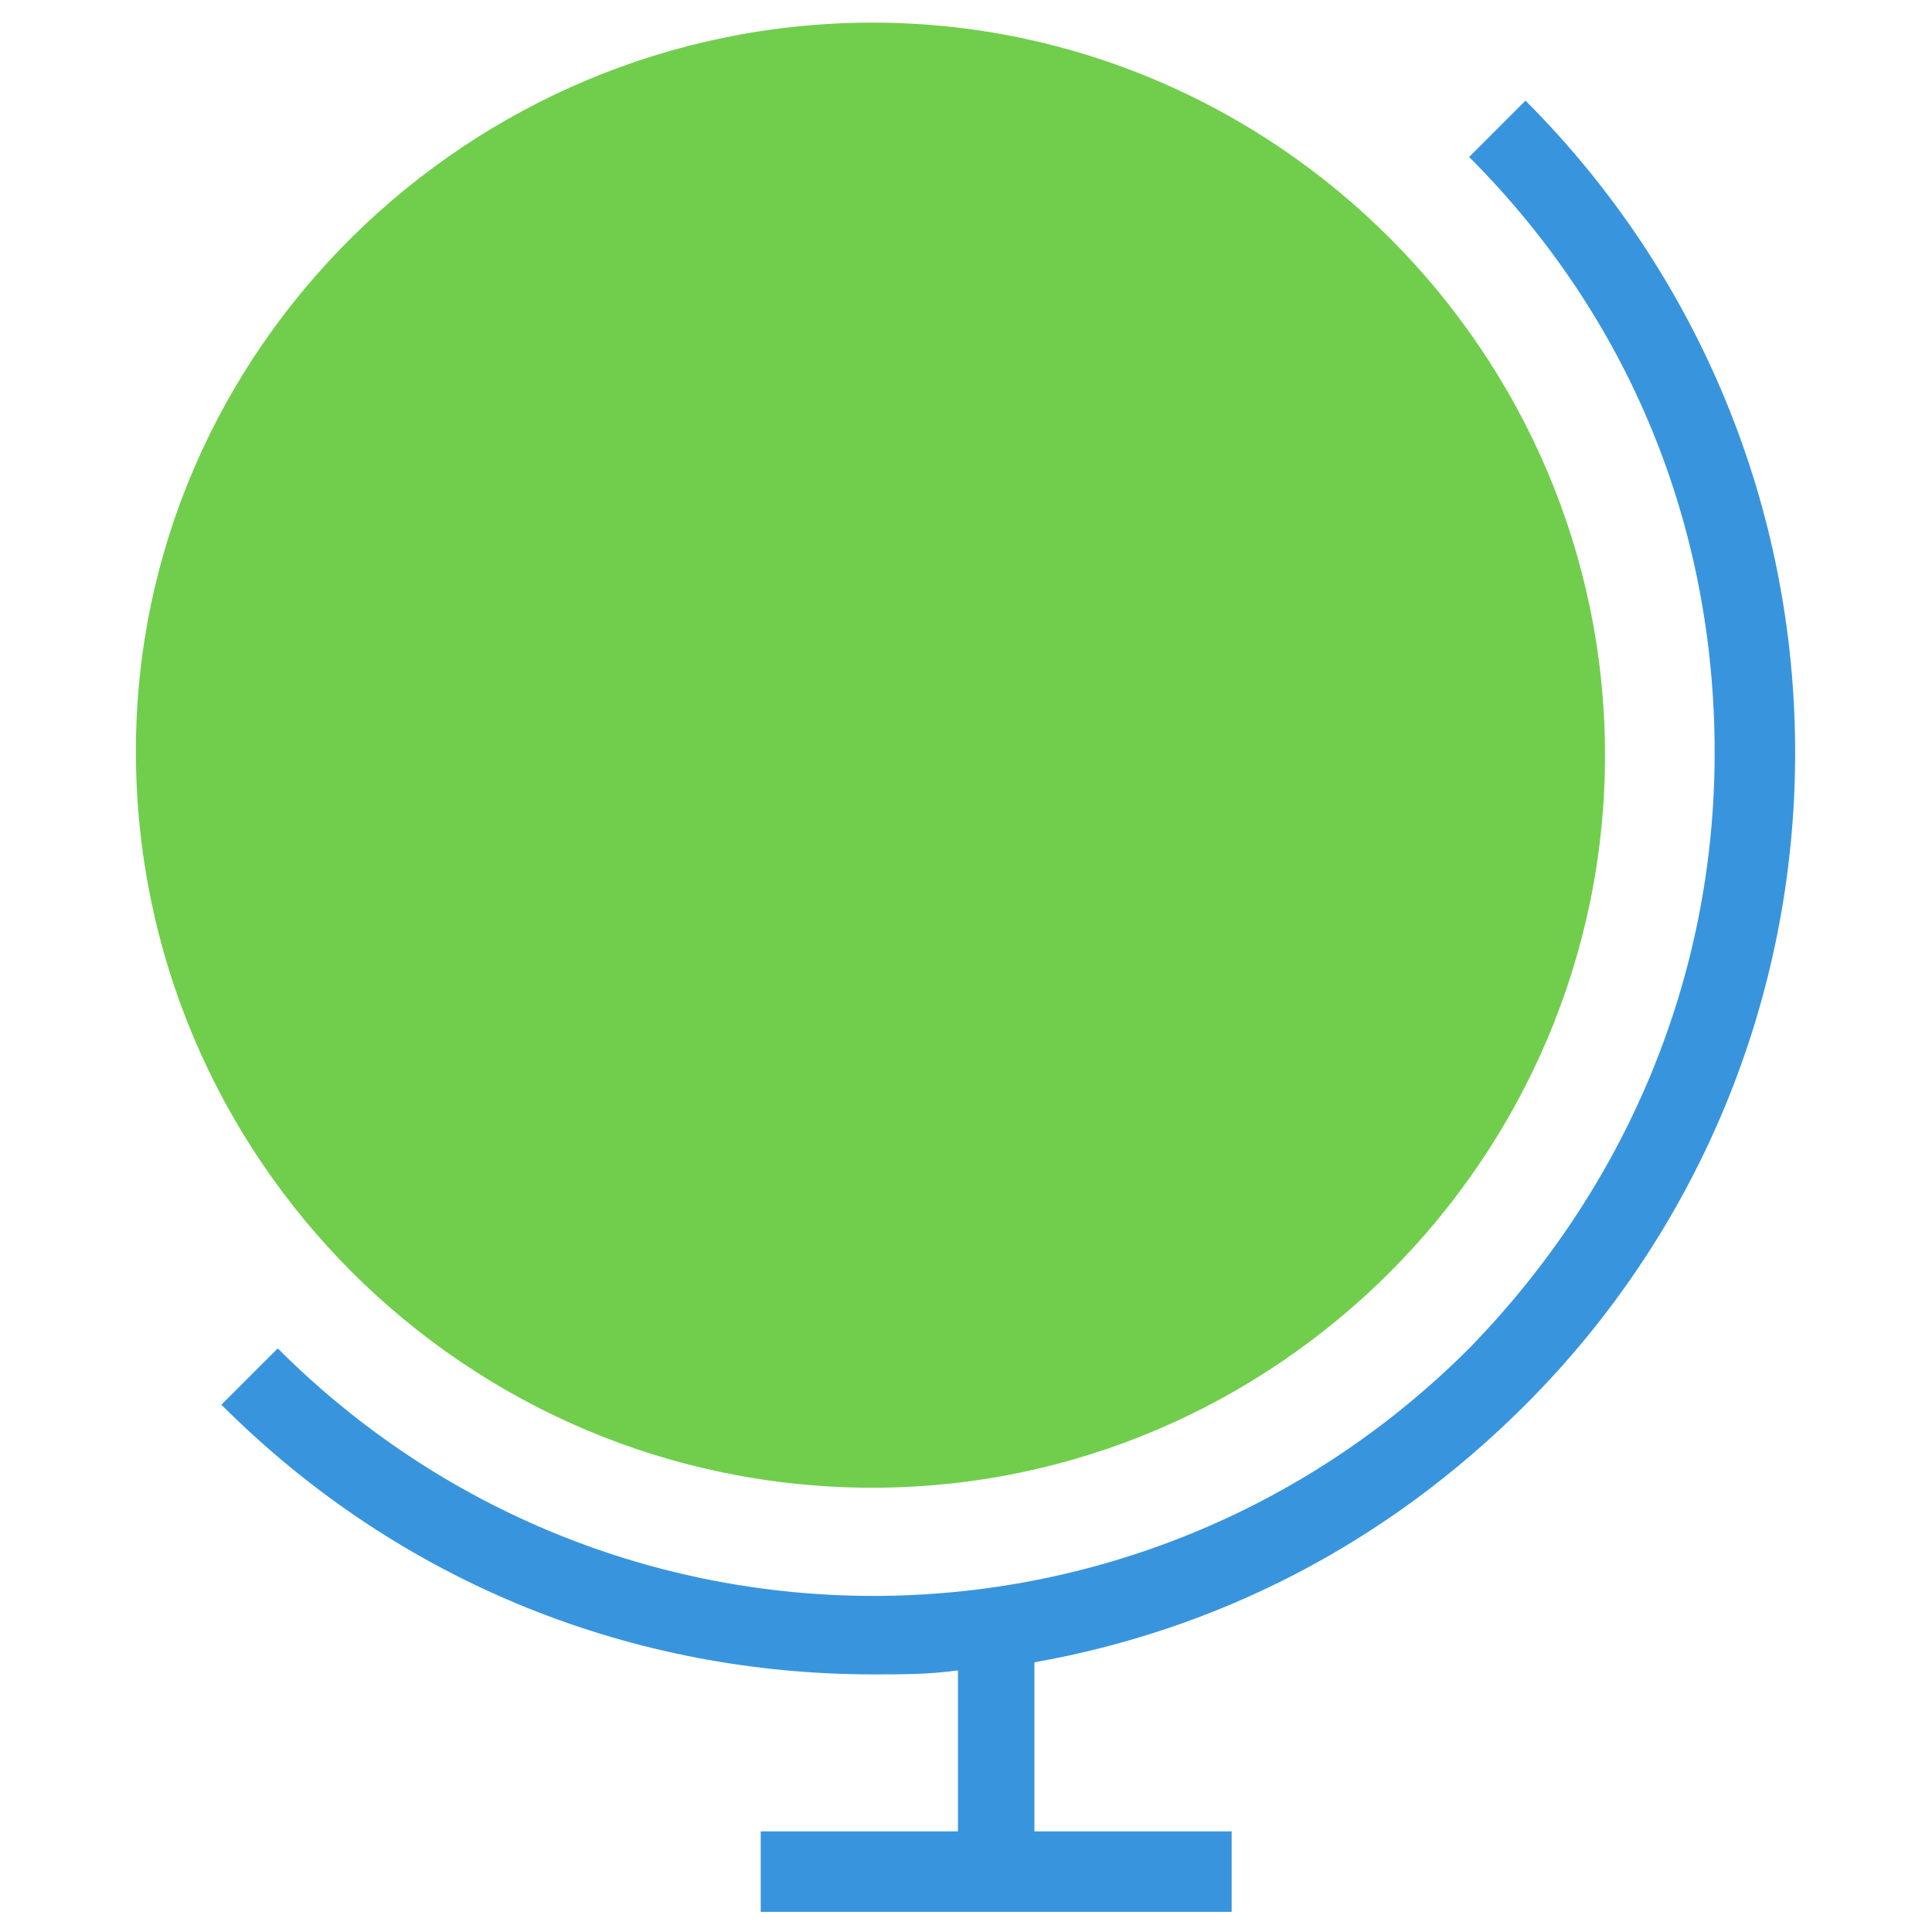
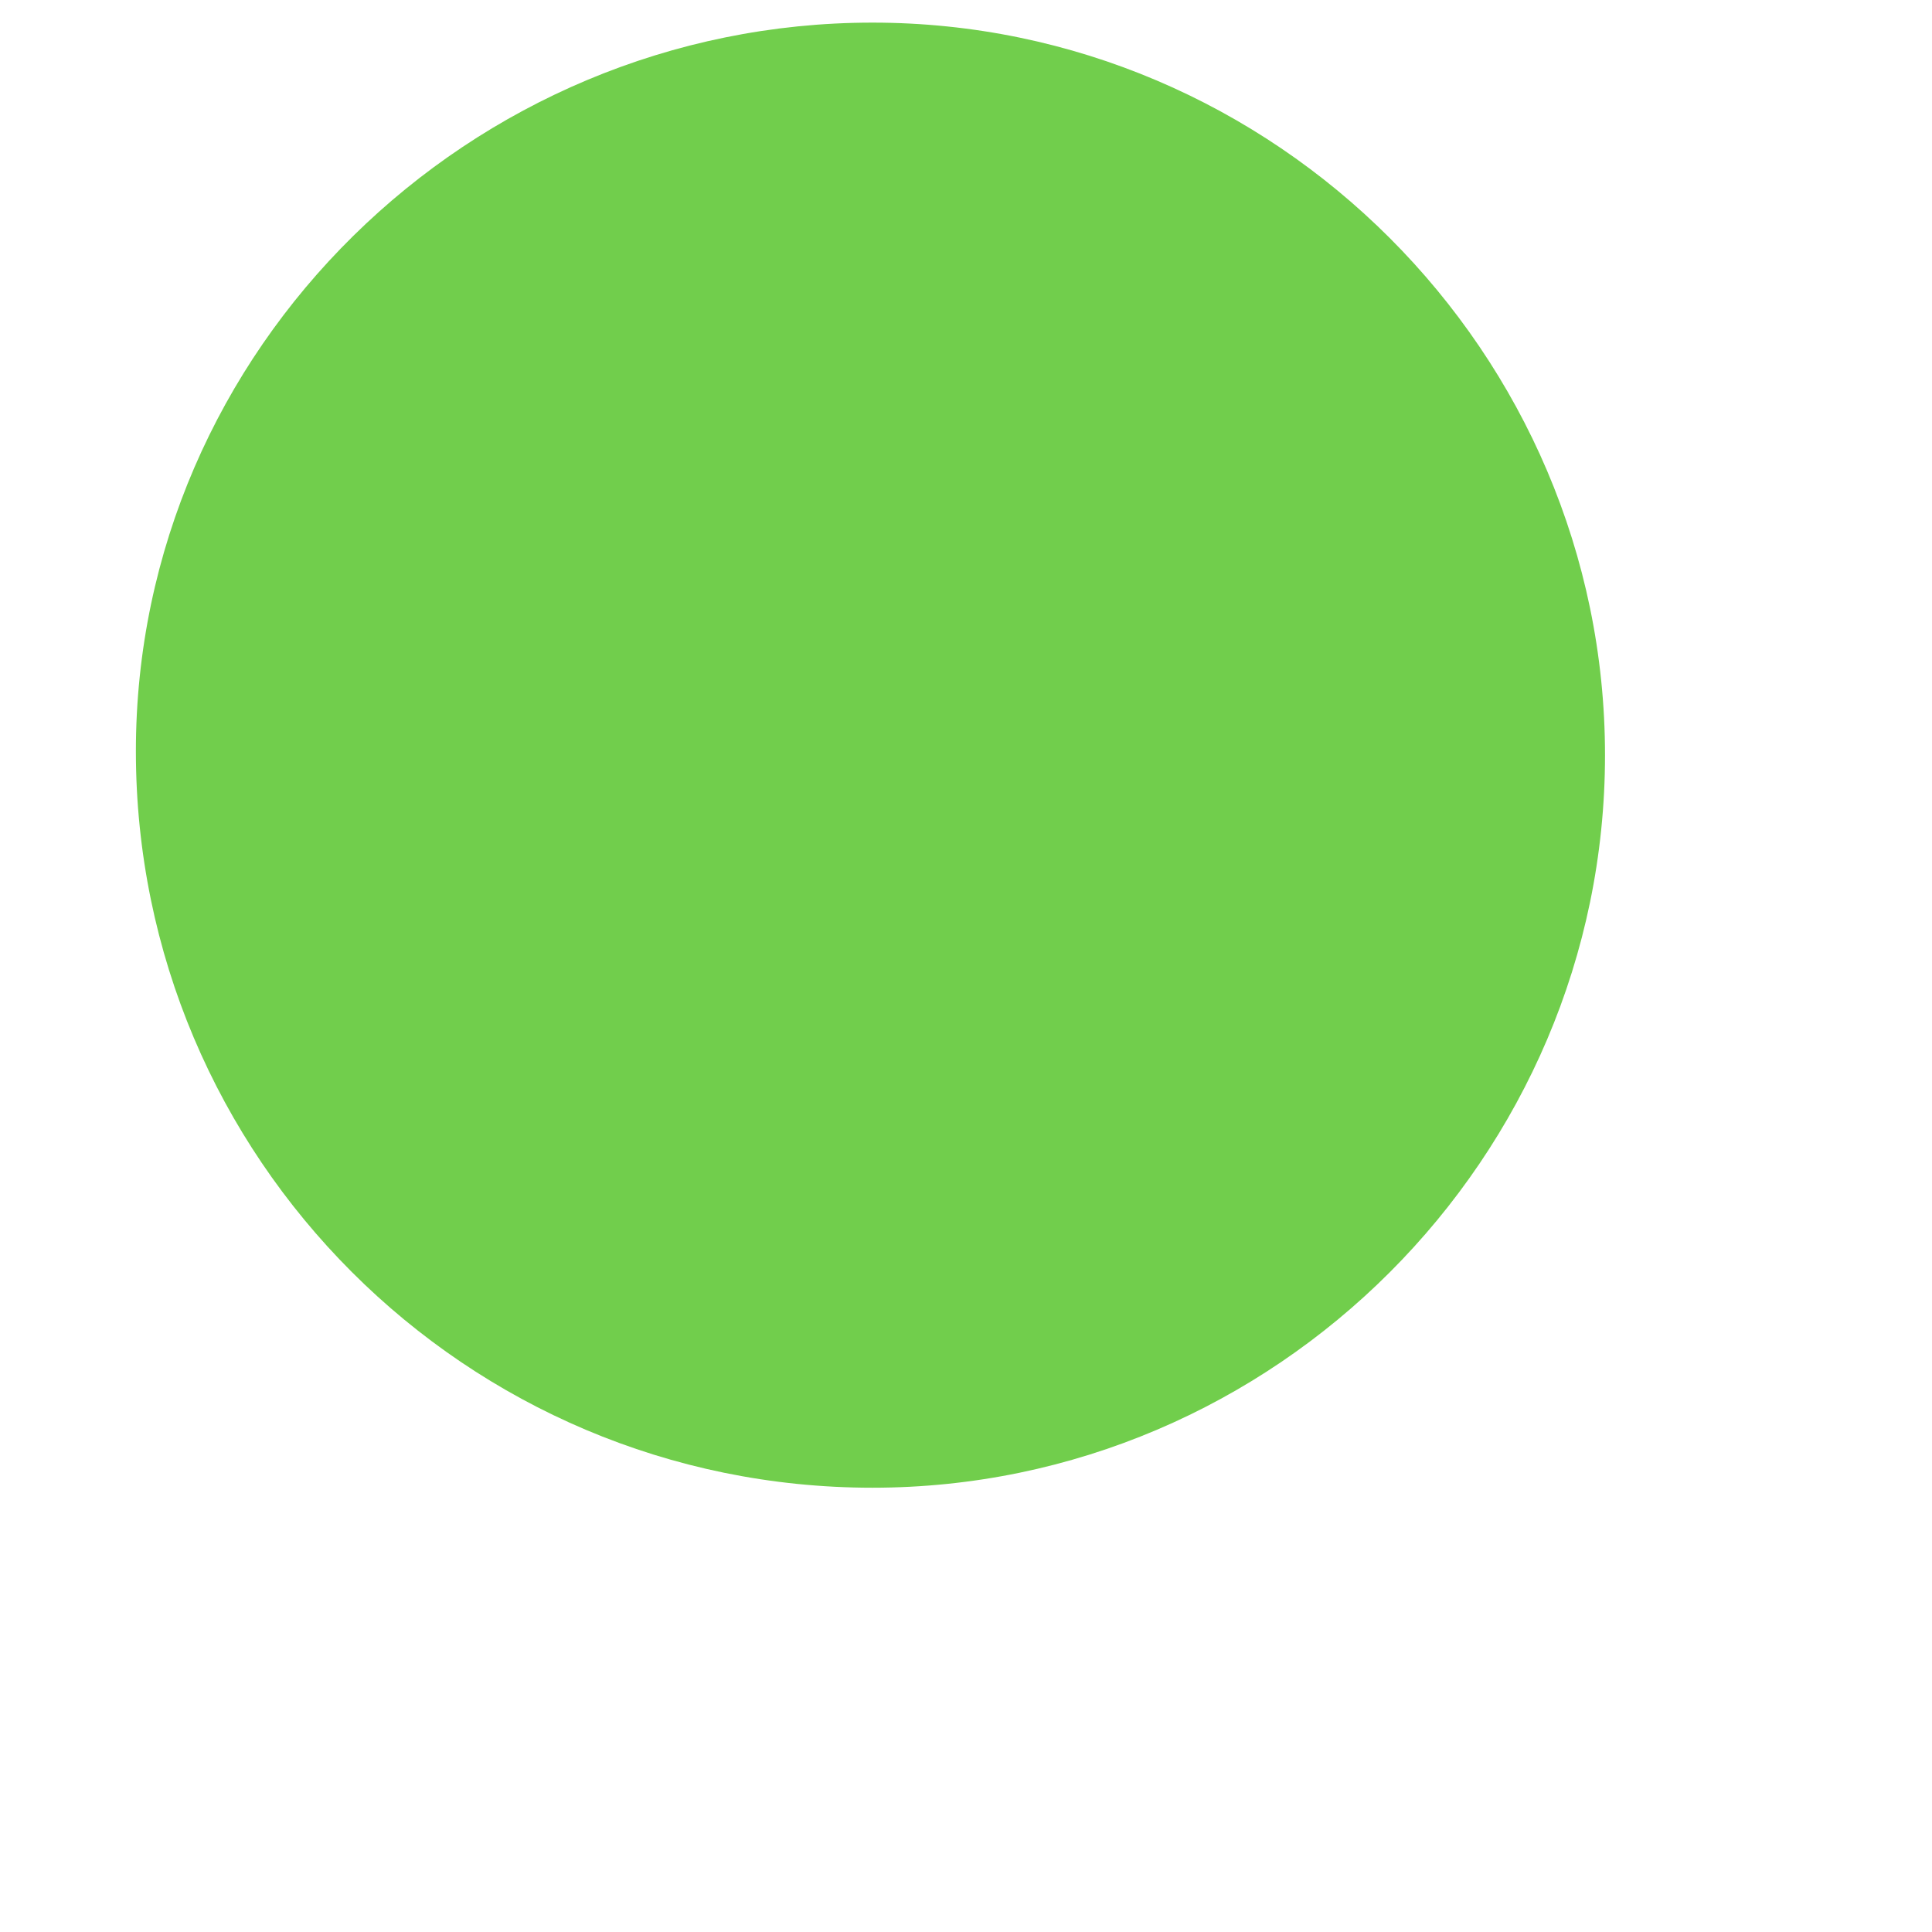
<svg xmlns="http://www.w3.org/2000/svg" width="24" height="24" viewBox="0 0 24 24" fill="none">
-   <path d="M18.95 17.45C21.1 15.3 22.3 12.4 22.3 9.35C22.3 6.3 21.1 3.4 18.95 1.25L18.25 1.95C20.25 3.95 21.3 6.55 21.3 9.35C21.3 12.15 20.2 14.75 18.25 16.75C14.15 20.85 7.55 20.85 3.45 16.75L2.75 17.45C5 19.7 7.9 20.8 10.85 20.8C11.2 20.8 11.55 20.8 11.9 20.75V22.75H9.45V23.75H15.3V22.75H12.85V20.65C15.1 20.25 17.2 19.2 18.95 17.45Z" fill="#3895DD" />
  <path d="M10.838 18.481C15.838 18.481 19.938 14.381 19.938 9.381C19.938 4.381 15.838 0.281 10.838 0.281C5.838 0.281 1.688 4.331 1.688 9.331C1.688 14.381 5.787 18.481 10.838 18.481Z" fill="#71CE4C" />
</svg>